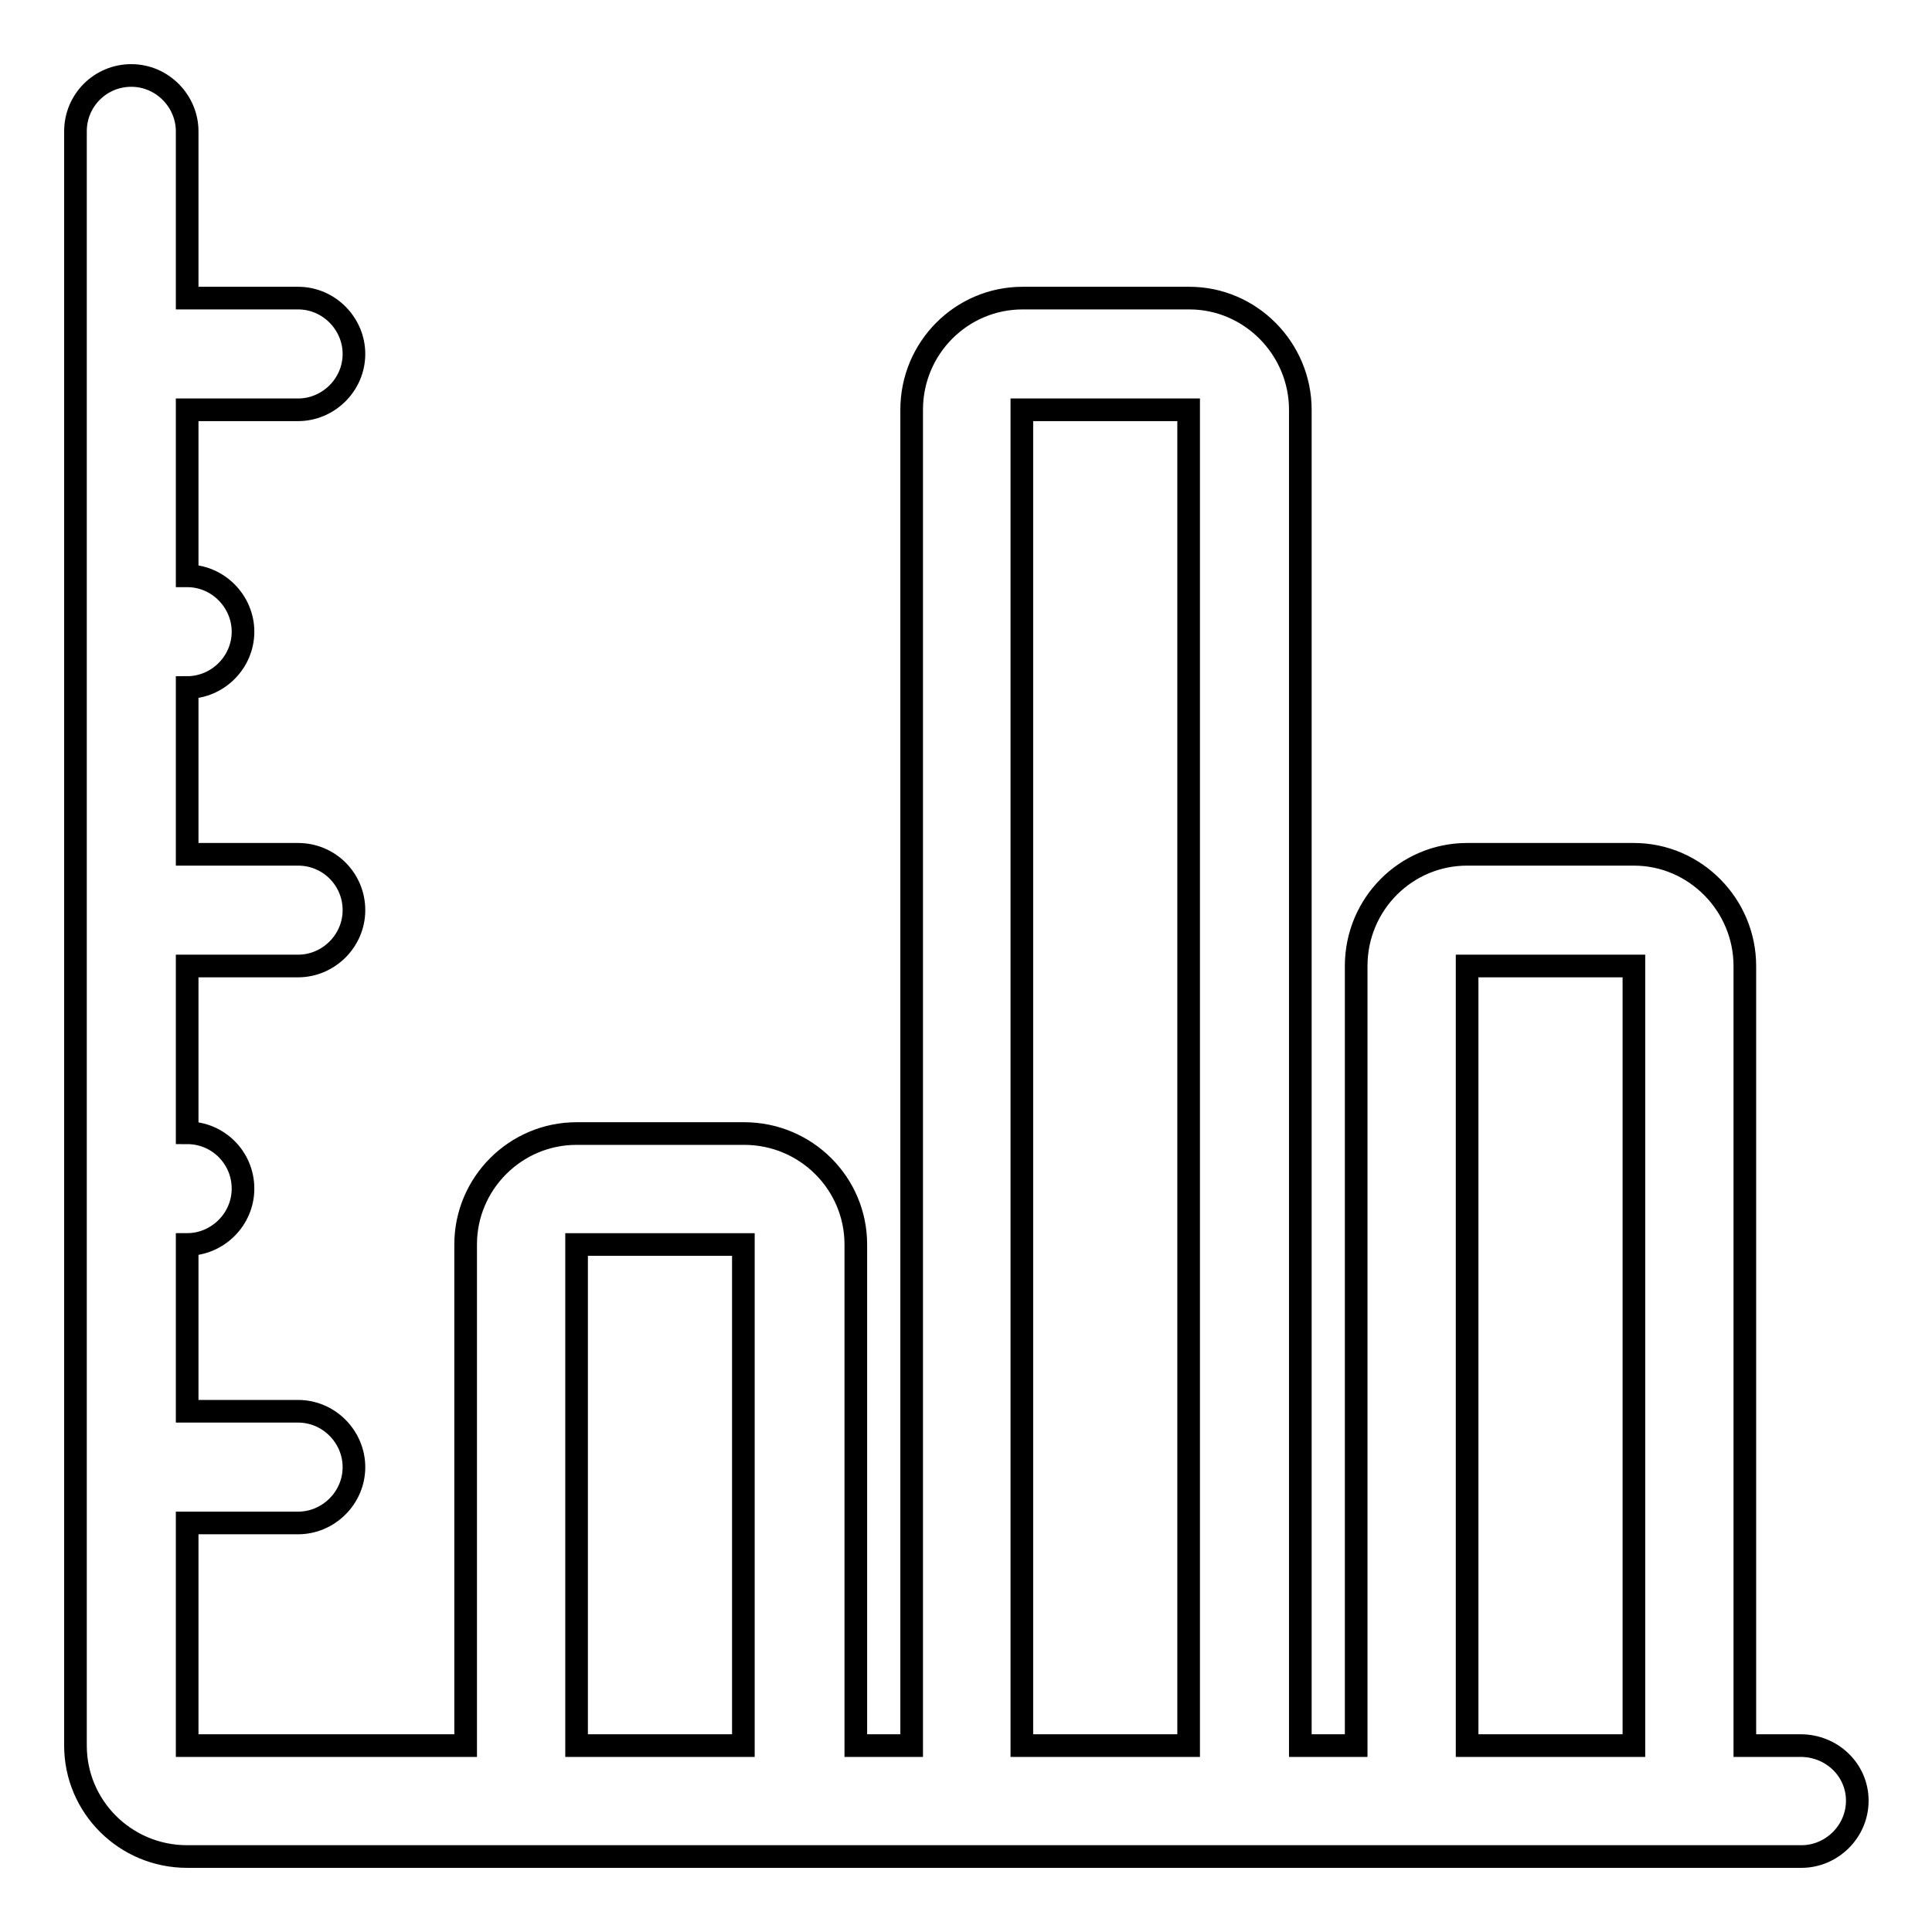
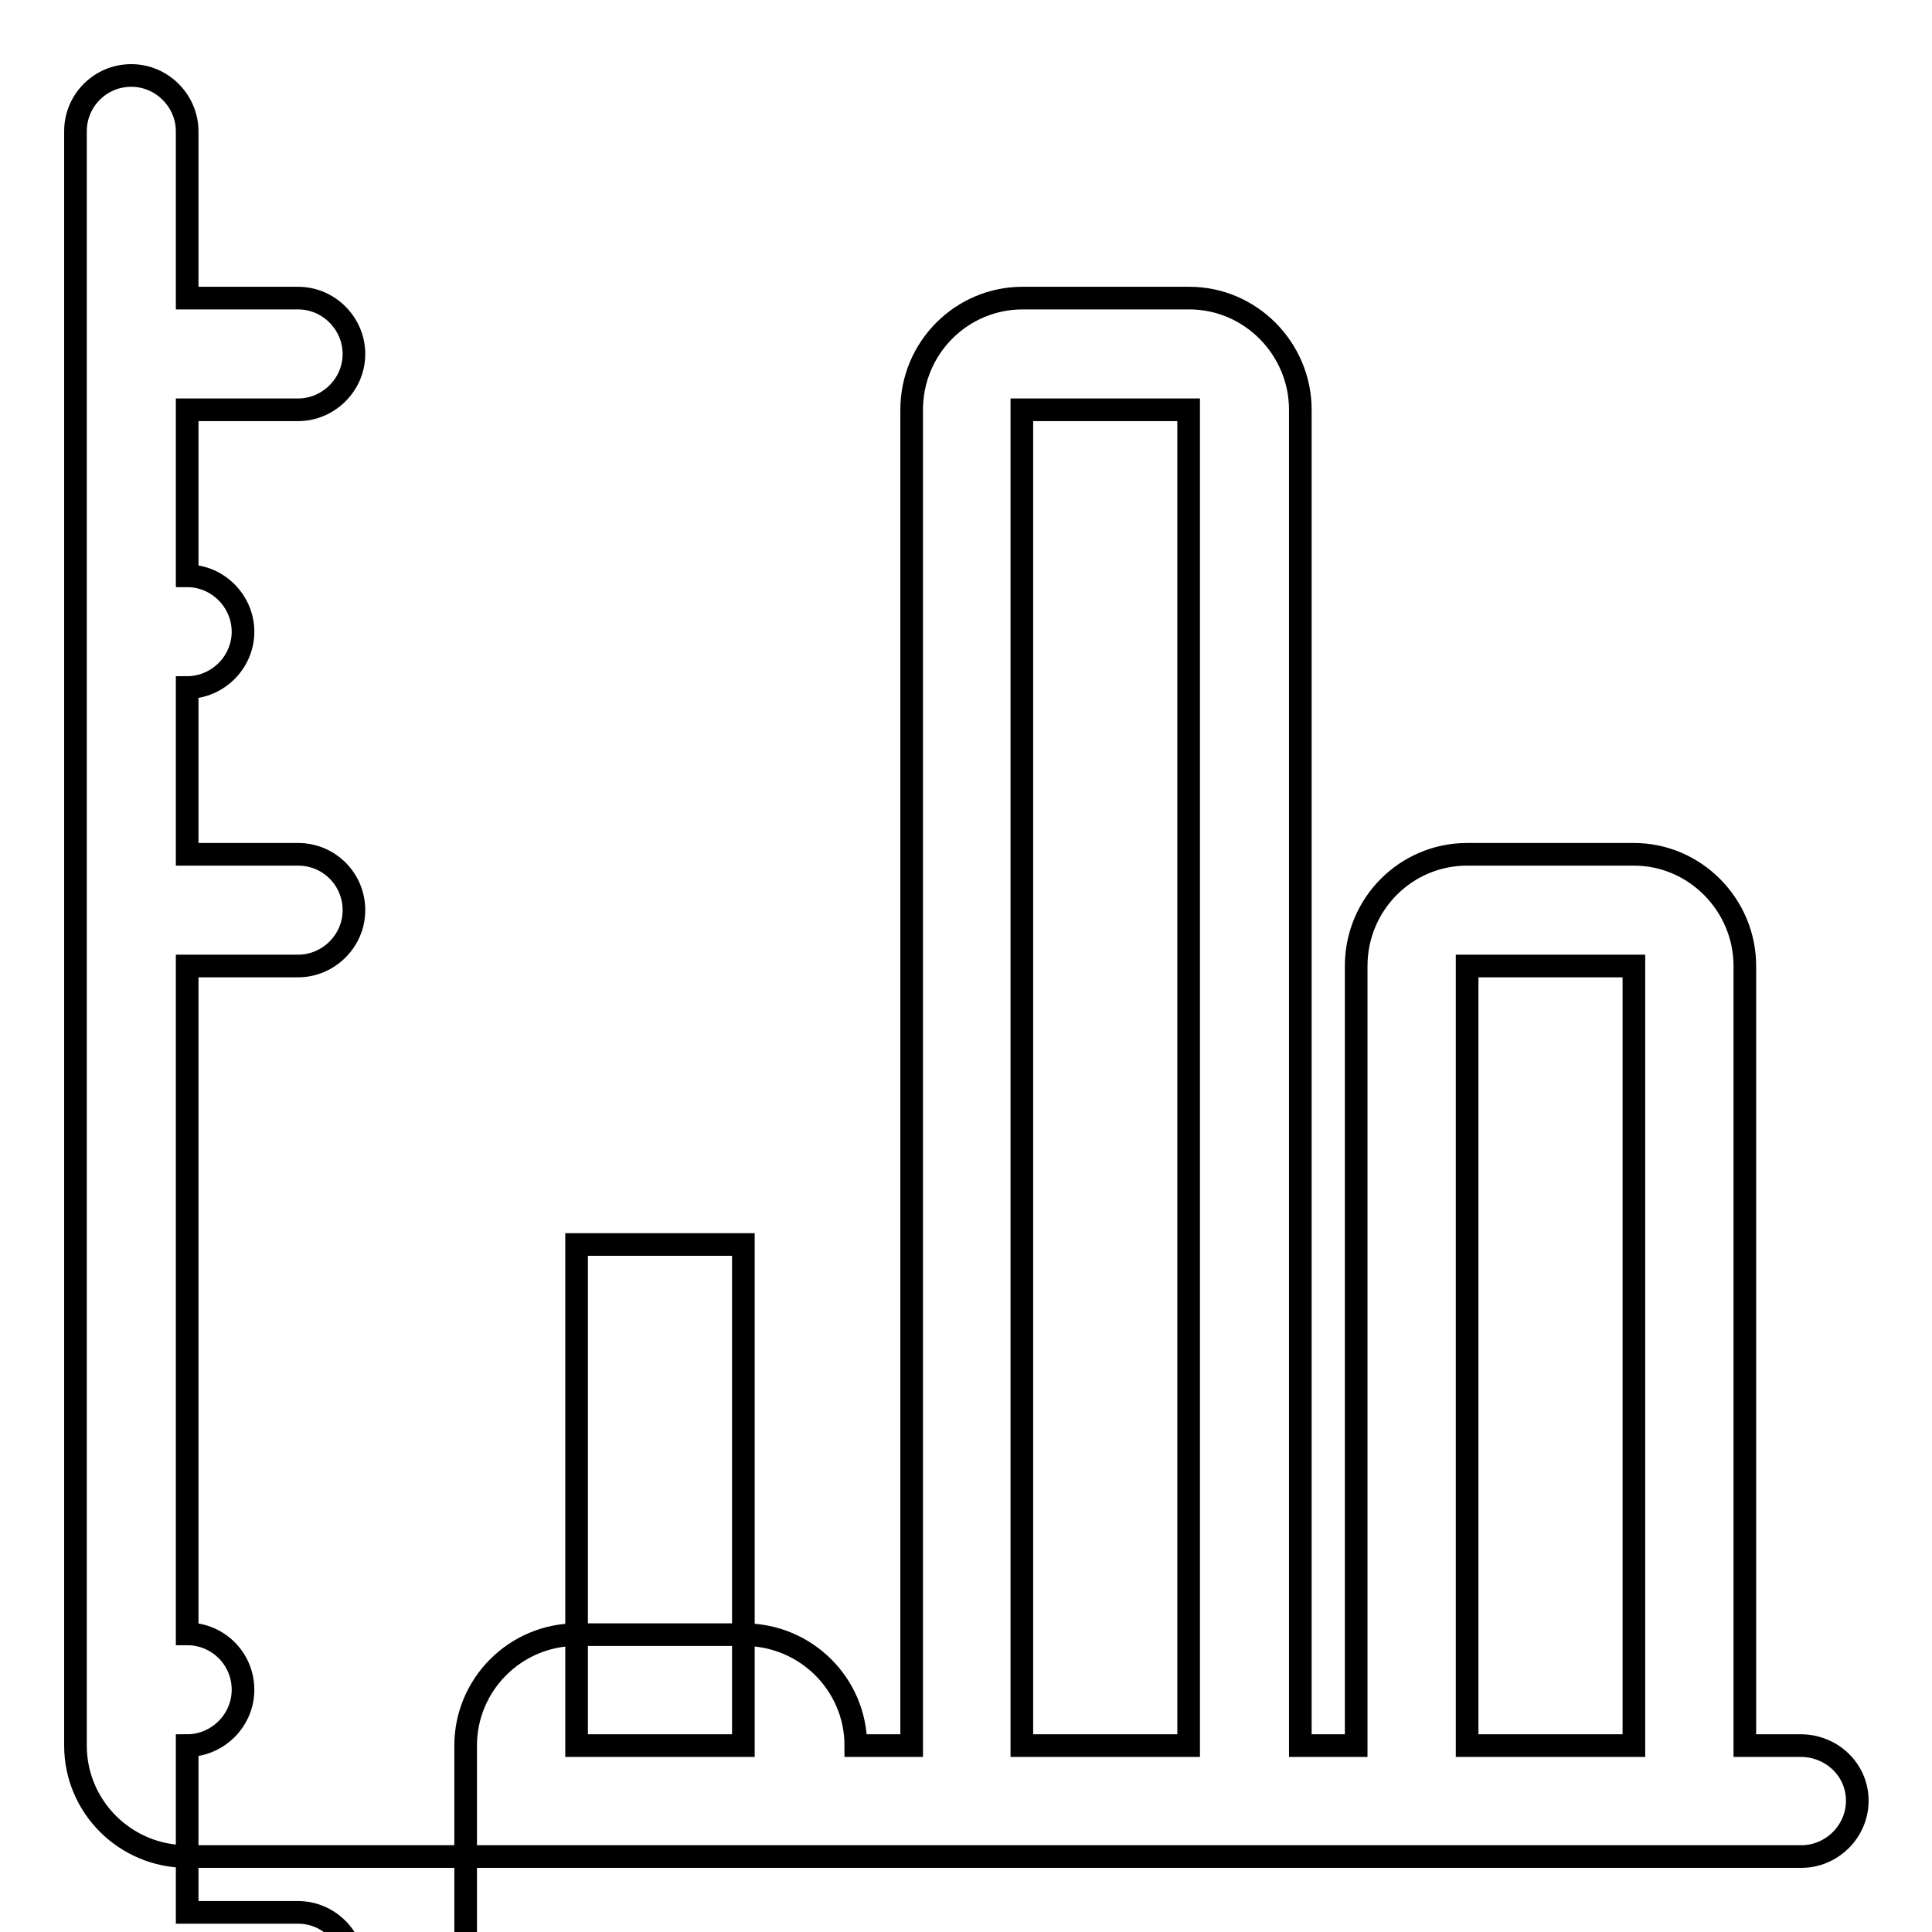
<svg xmlns="http://www.w3.org/2000/svg" version="1.1" x="0px" y="0px" viewBox="0 0 256 256" enable-background="new 0 0 256 256" xml:space="preserve">
  <g>
    <g>
-       <path stroke-width="3" fill-opacity="0" stroke="#000000" d="M238.6,231.3h-7.4V128c0-8.1-6.6-14.8-14.7-14.8h-22.1c-8.1,0-14.7,6.6-14.7,14.8v103.3h-7.4v-177c0-8.1-6.6-14.8-14.7-14.8h-22.1c-8.1,0-14.7,6.6-14.7,14.8v177h-7.4v-66.4c0-8.1-6.6-14.7-14.8-14.7H76.4c-8.1,0-14.7,6.6-14.7,14.7v66.4H24.8v-29.5h14.7c4,0,7.4-3.3,7.4-7.4c0-4-3.3-7.4-7.4-7.4H24.8v-22.1c4,0,7.4-3.3,7.4-7.4s-3.3-7.4-7.4-7.4V128h14.7c4,0,7.4-3.3,7.4-7.4s-3.3-7.4-7.4-7.4H24.8V91.1c4,0,7.4-3.3,7.4-7.4c0-4-3.3-7.4-7.4-7.4V54.3h14.7c4,0,7.4-3.3,7.4-7.4c0-4-3.3-7.4-7.4-7.4H24.8V17.4c0-4-3.3-7.4-7.4-7.4c-4.1,0-7.4,3.3-7.4,7.4v213.9c0,8.1,6.6,14.7,14.8,14.7h213.9c4,0,7.4-3.3,7.4-7.4S242.7,231.3,238.6,231.3z M194.4,128h22.1v103.3h-22.1V128z M135.4,54.3h22.1v177h-22.1V54.3z M76.4,164.9h22.1v66.4H76.4V164.9z" />
+       <path stroke-width="3" fill-opacity="0" stroke="#000000" d="M238.6,231.3h-7.4V128c0-8.1-6.6-14.8-14.7-14.8h-22.1c-8.1,0-14.7,6.6-14.7,14.8v103.3h-7.4v-177c0-8.1-6.6-14.8-14.7-14.8h-22.1c-8.1,0-14.7,6.6-14.7,14.8v177h-7.4c0-8.1-6.6-14.7-14.8-14.7H76.4c-8.1,0-14.7,6.6-14.7,14.7v66.4H24.8v-29.5h14.7c4,0,7.4-3.3,7.4-7.4c0-4-3.3-7.4-7.4-7.4H24.8v-22.1c4,0,7.4-3.3,7.4-7.4s-3.3-7.4-7.4-7.4V128h14.7c4,0,7.4-3.3,7.4-7.4s-3.3-7.4-7.4-7.4H24.8V91.1c4,0,7.4-3.3,7.4-7.4c0-4-3.3-7.4-7.4-7.4V54.3h14.7c4,0,7.4-3.3,7.4-7.4c0-4-3.3-7.4-7.4-7.4H24.8V17.4c0-4-3.3-7.4-7.4-7.4c-4.1,0-7.4,3.3-7.4,7.4v213.9c0,8.1,6.6,14.7,14.8,14.7h213.9c4,0,7.4-3.3,7.4-7.4S242.7,231.3,238.6,231.3z M194.4,128h22.1v103.3h-22.1V128z M135.4,54.3h22.1v177h-22.1V54.3z M76.4,164.9h22.1v66.4H76.4V164.9z" />
    </g>
  </g>
</svg>